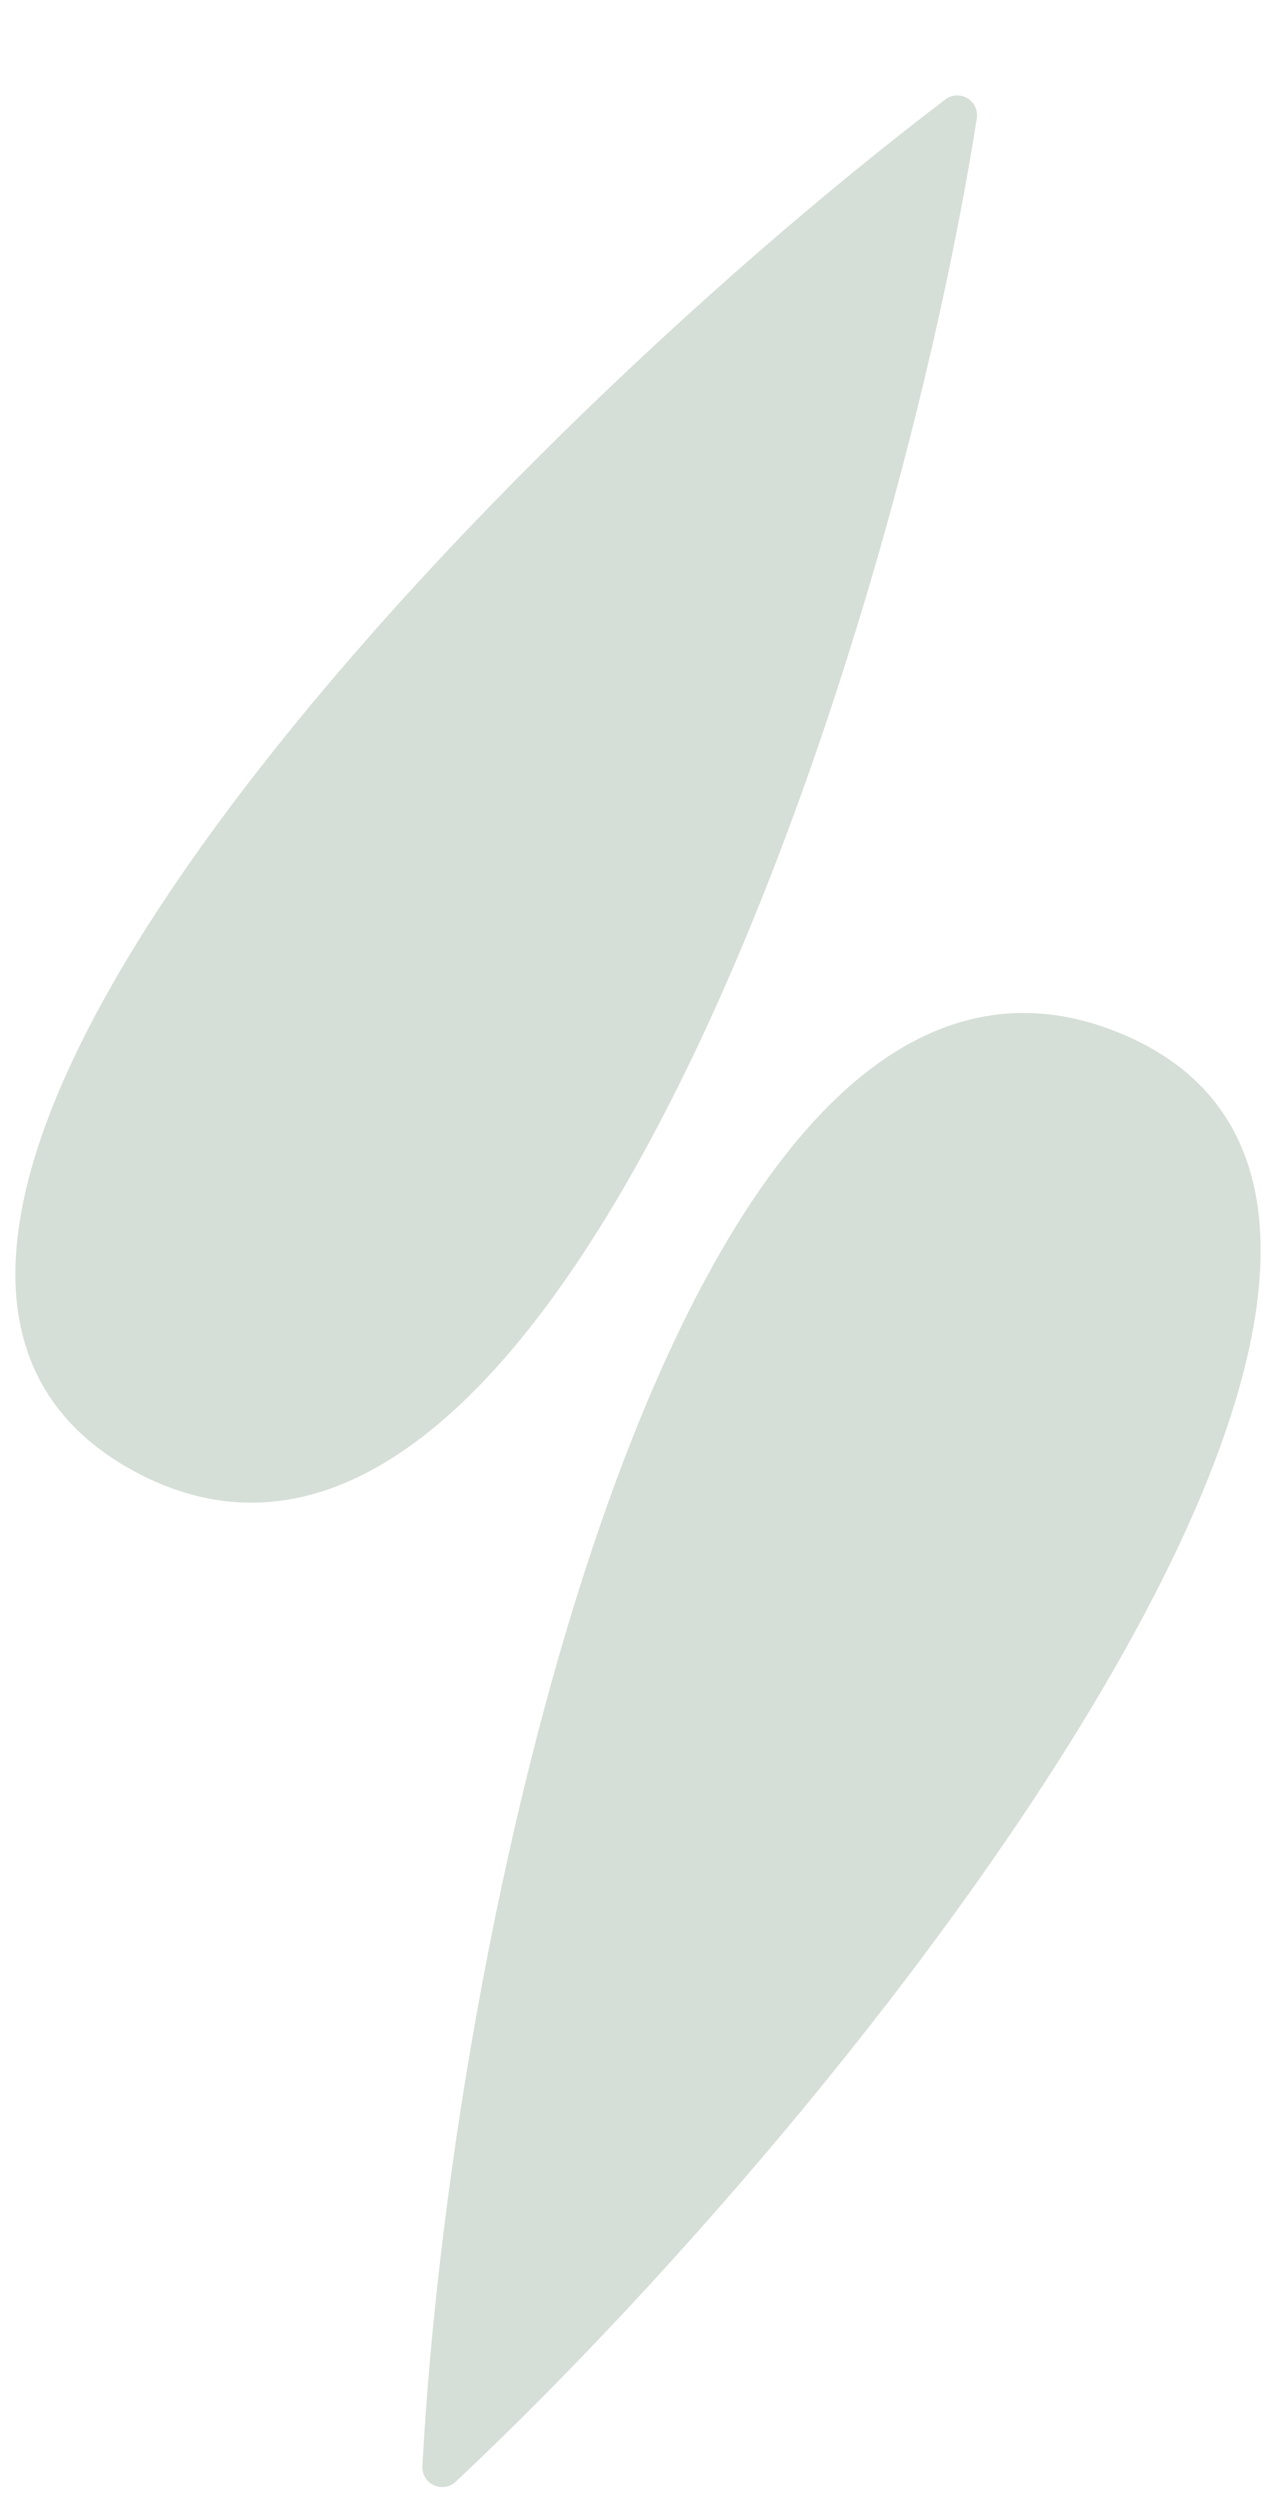
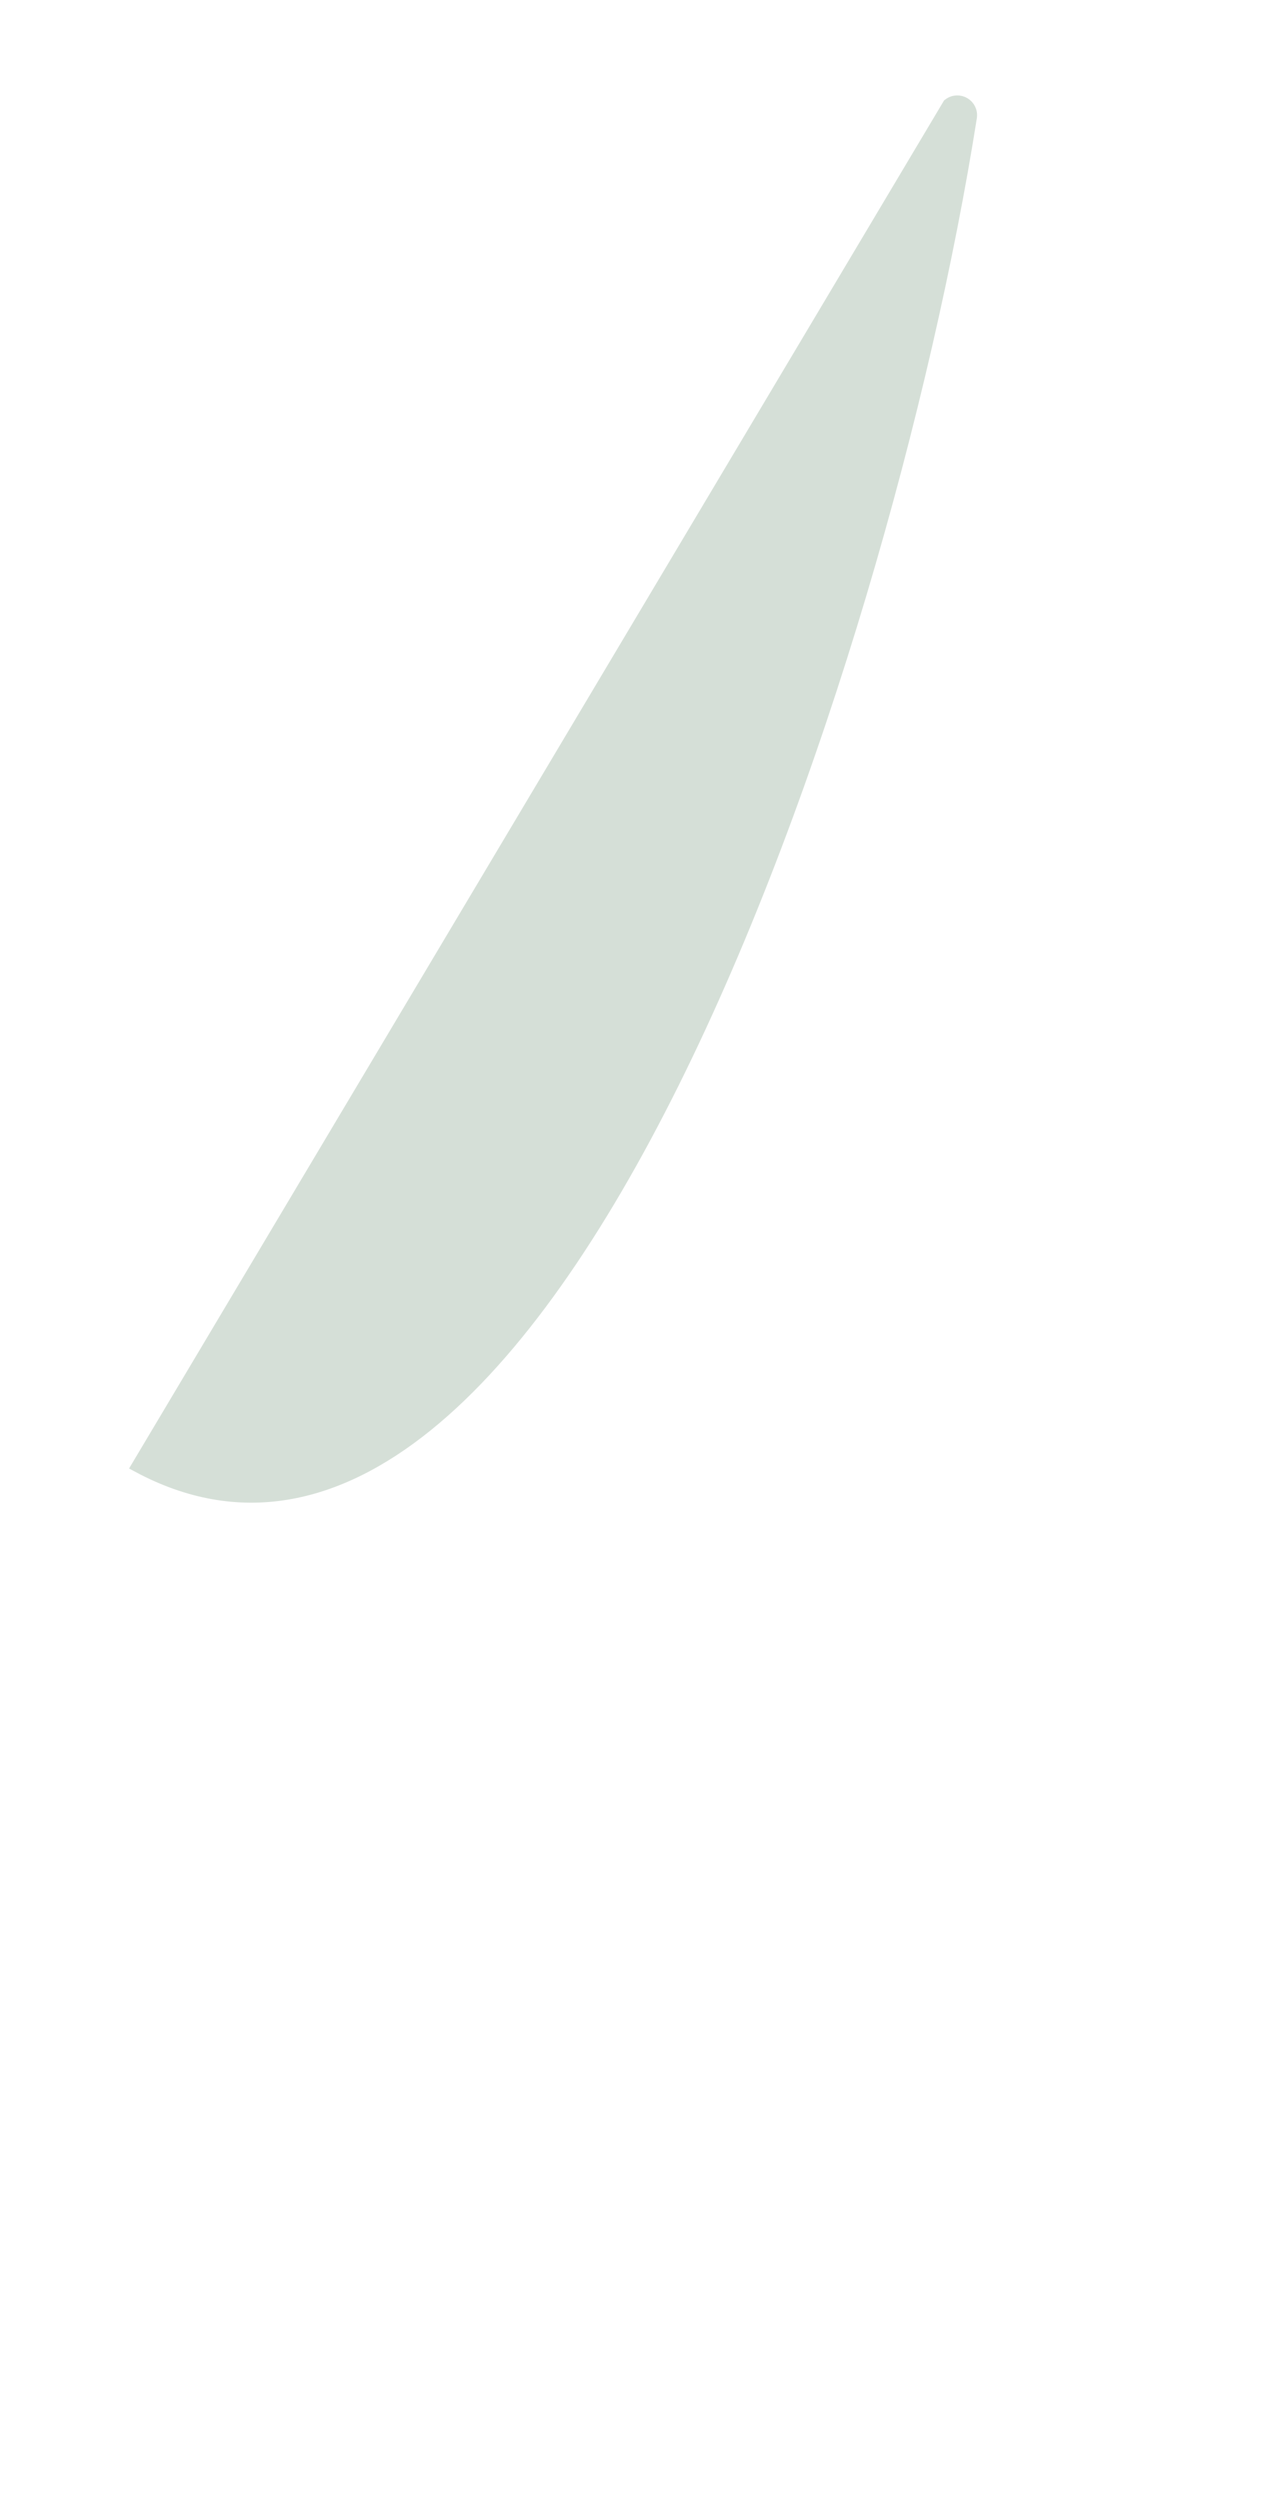
<svg xmlns="http://www.w3.org/2000/svg" width="94" height="185" viewBox="0 0 94 185" fill="none">
-   <path d="M82.652 76.888C51.258 64.046 33.981 140.728 31.764 182.509C31.717 183.397 32.749 183.876 33.398 183.266C65.461 153.139 114.077 89.743 82.652 76.888Z" fill="#d5dfd7" stroke="#d5dfd7" />
-   <path d="M10.25 108.471C40.145 124.496 65.272 50.016 71.805 8.69C71.944 7.811 70.967 7.228 70.258 7.767C35.247 34.411 -19.674 92.43 10.25 108.471Z" fill="#d5dfd7" stroke="#d5dfd7" />
+   <path d="M10.25 108.471C40.145 124.496 65.272 50.016 71.805 8.69C71.944 7.811 70.967 7.228 70.258 7.767Z" fill="#d5dfd7" stroke="#d5dfd7" />
</svg>